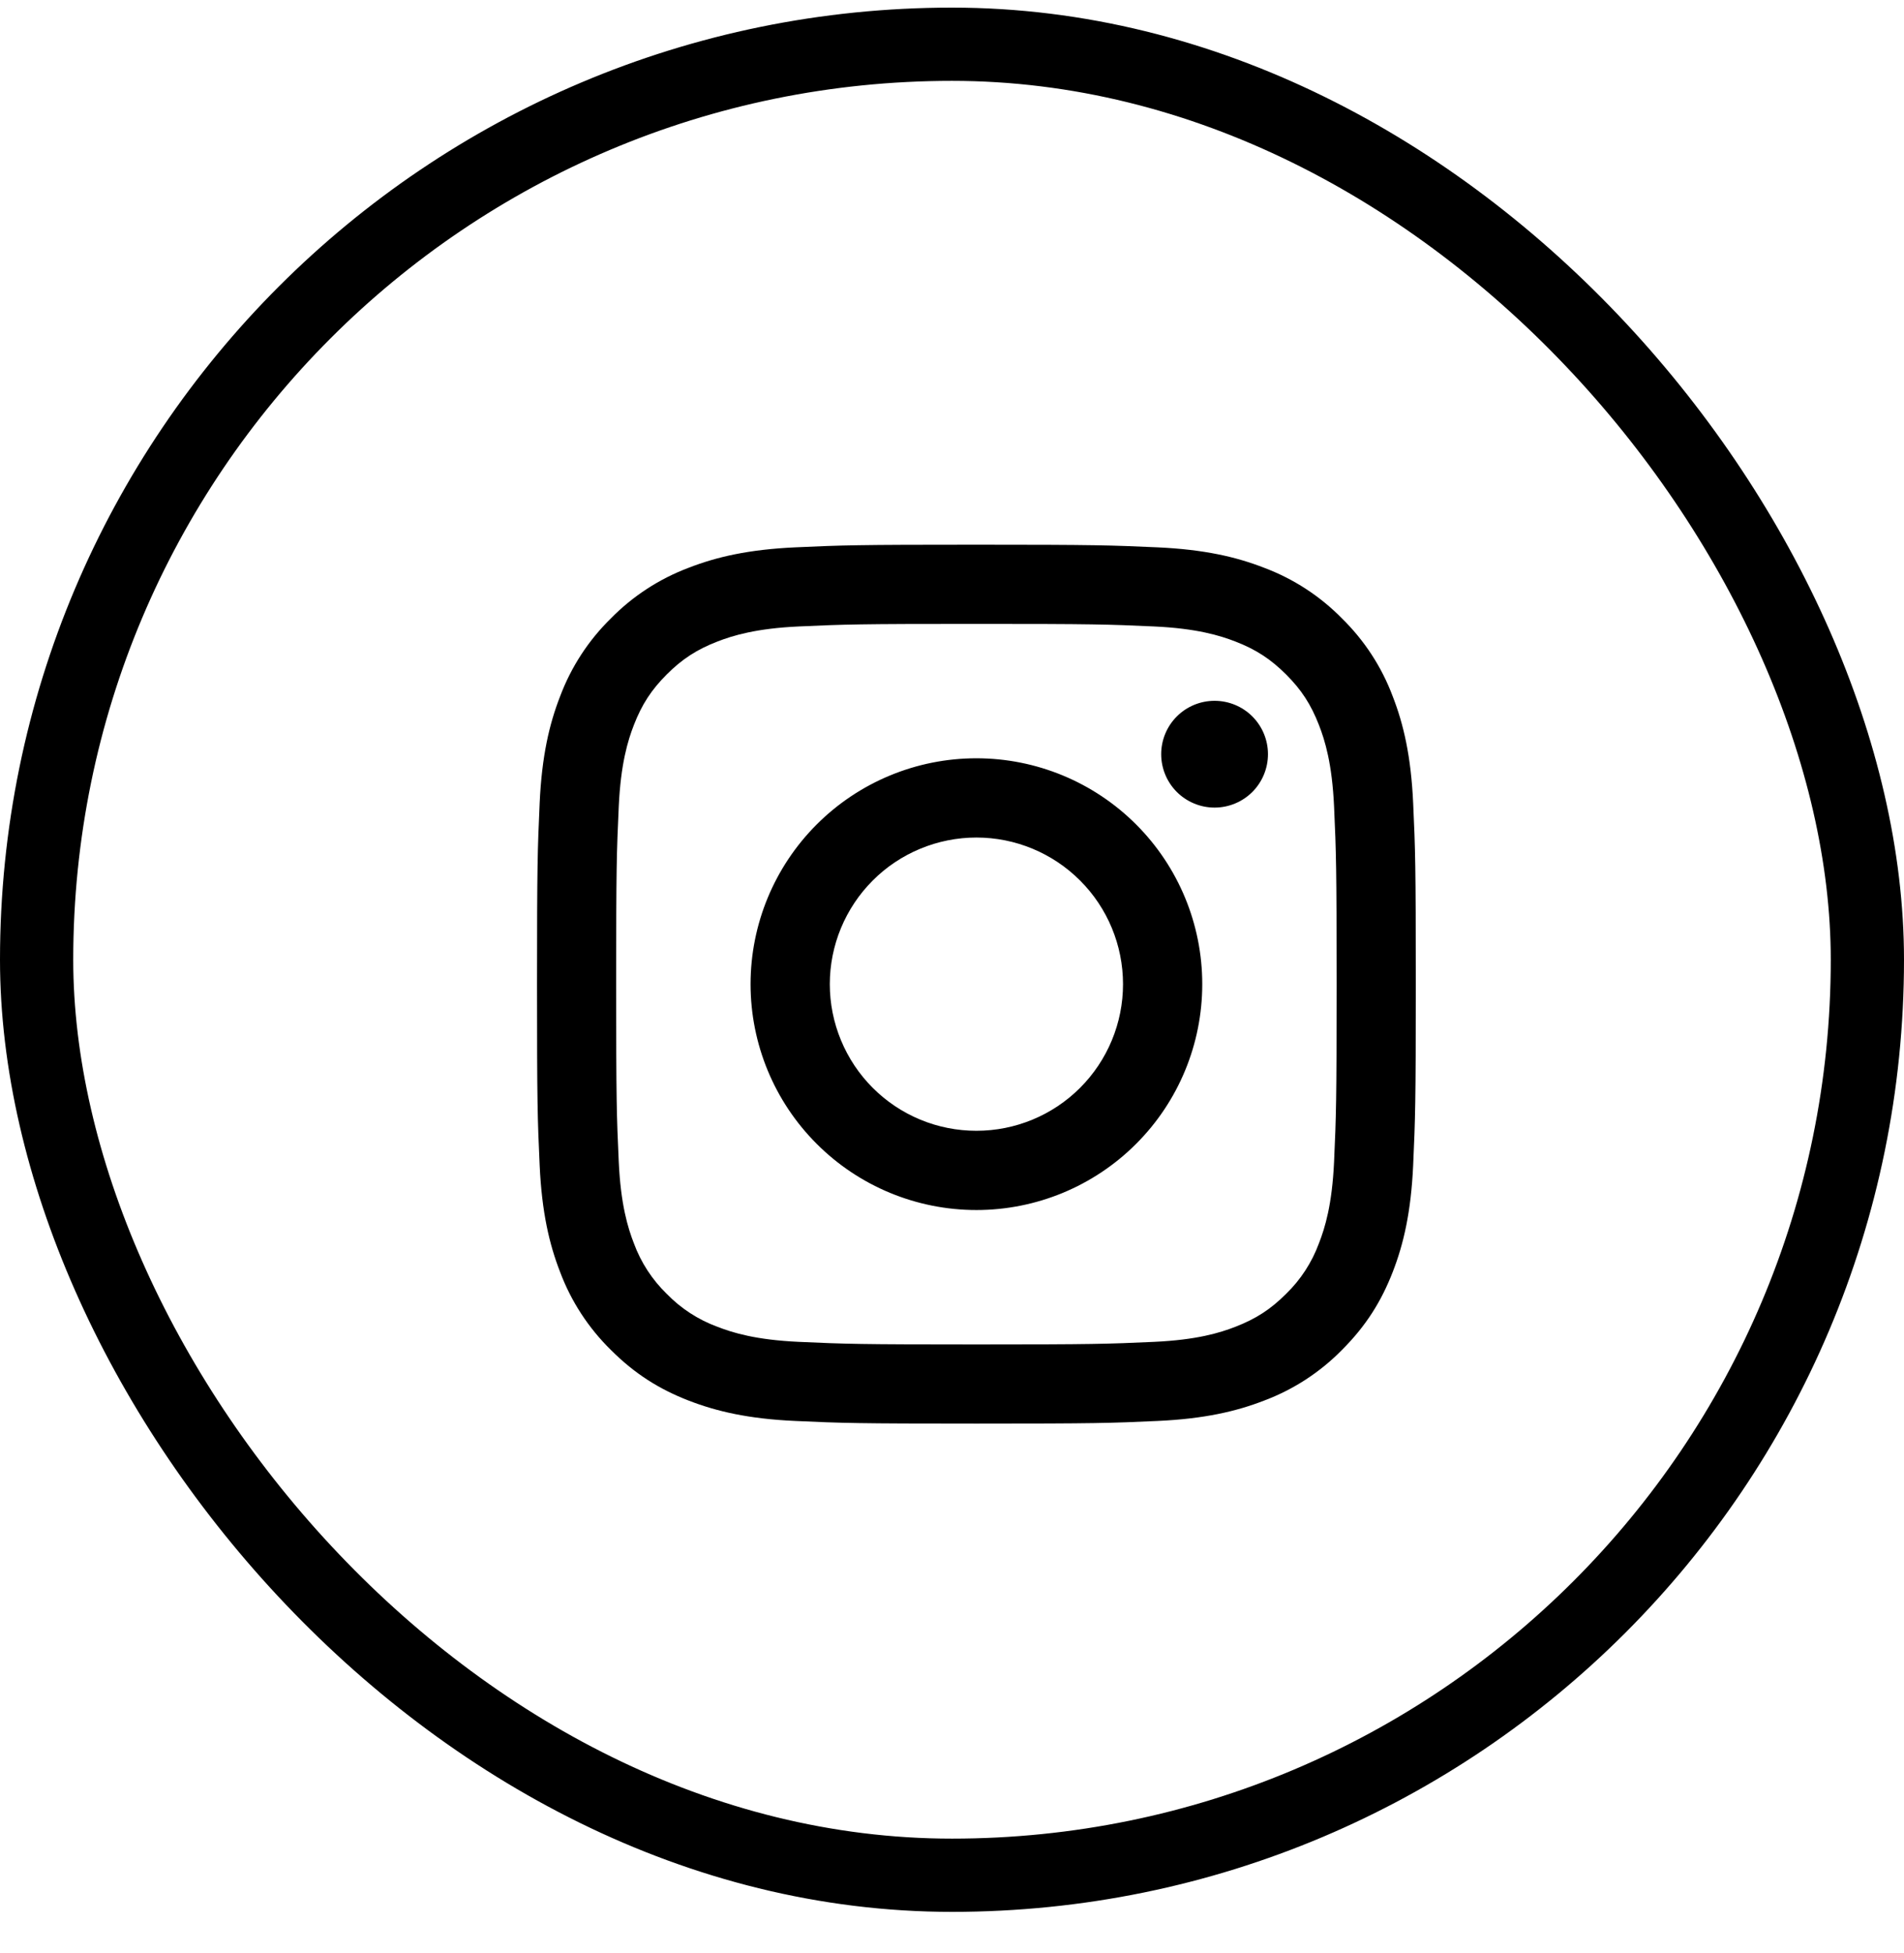
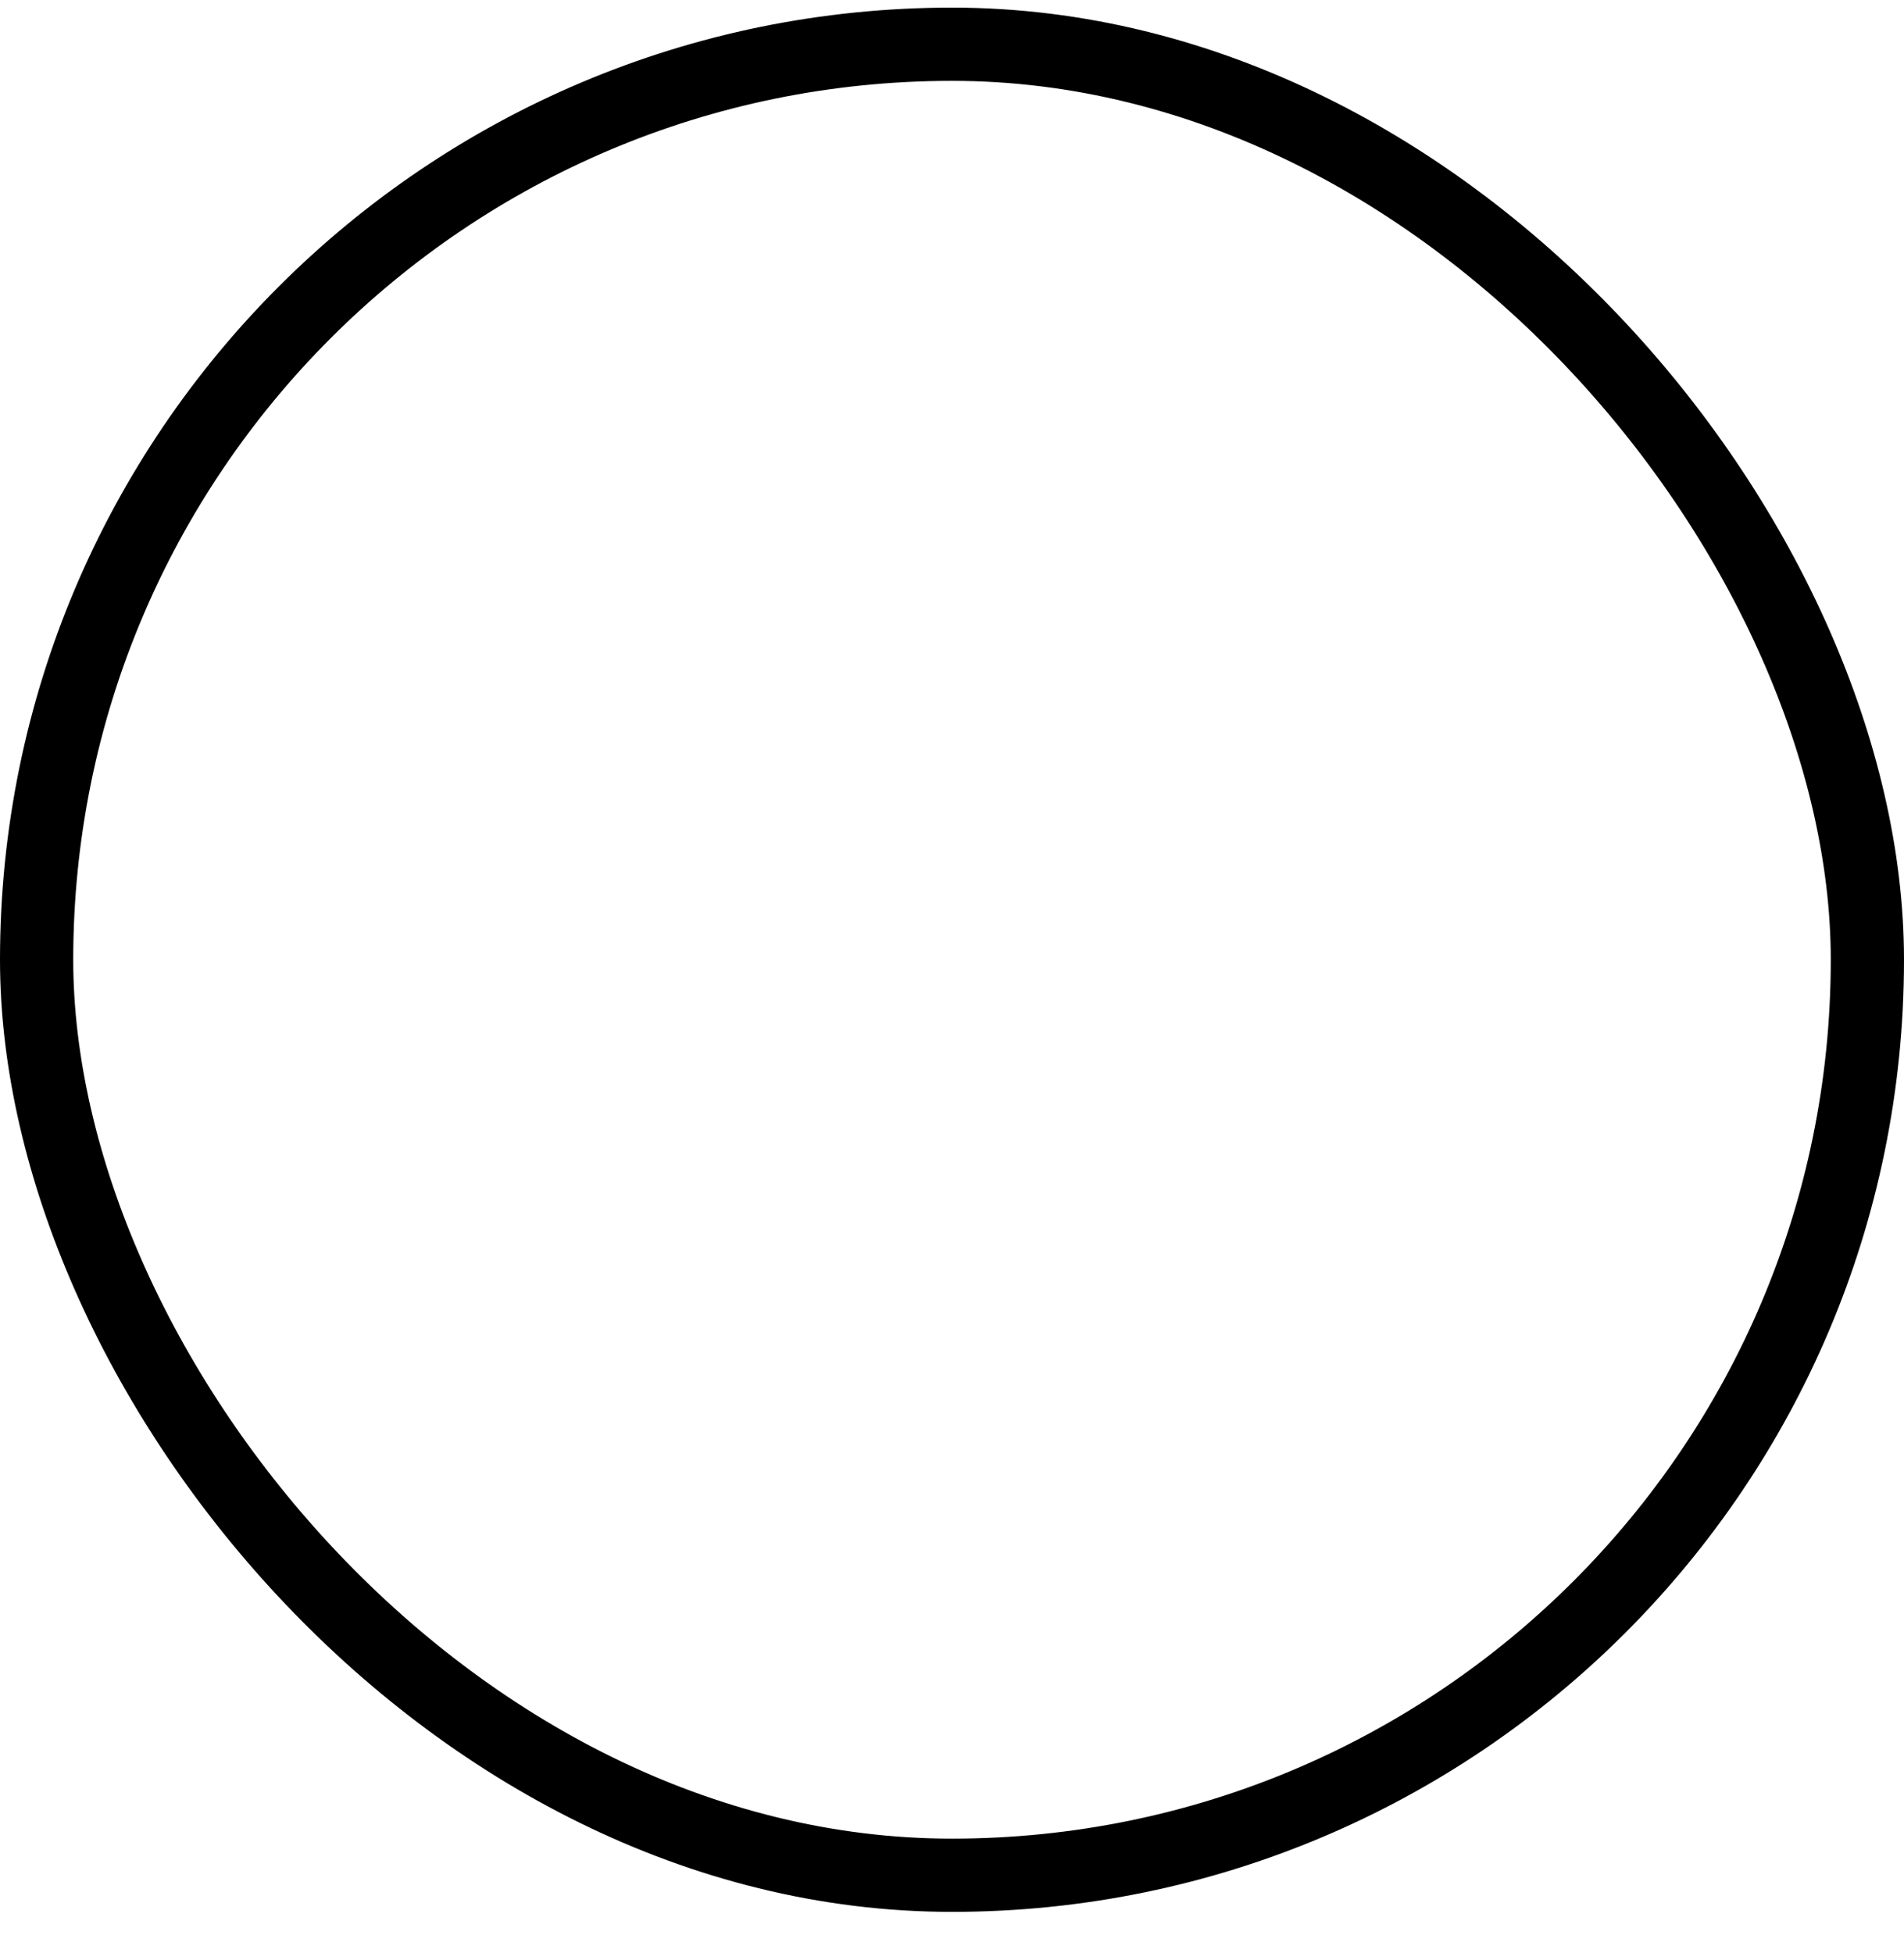
<svg xmlns="http://www.w3.org/2000/svg" width="39" height="40" viewBox="0 0 39 40" fill="none">
  <rect x="0.75" y="0.906" width="37.5" height="37.5" rx="18.75" stroke="black" stroke-width="1.5" />
-   <path fill-rule="evenodd" clip-rule="evenodd" d="M16.29 11.21C17.25 11.166 17.555 11.156 20 11.156C22.445 11.156 22.75 11.167 23.71 11.21C24.669 11.254 25.323 11.406 25.895 11.629C26.496 11.855 27.04 12.209 27.489 12.667C27.947 13.116 28.302 13.66 28.527 14.261C28.75 14.833 28.902 15.488 28.946 16.446C28.99 17.406 29 17.712 29 20.156C29 22.601 28.989 22.907 28.946 23.867C28.902 24.825 28.75 25.479 28.527 26.052C28.297 26.643 27.989 27.146 27.489 27.646C27.04 28.104 26.496 28.458 25.895 28.684C25.323 28.906 24.669 29.058 23.71 29.102C22.75 29.146 22.445 29.156 20 29.156C17.555 29.156 17.25 29.146 16.29 29.102C15.332 29.059 14.677 28.906 14.104 28.684C13.513 28.454 13.011 28.146 12.511 27.646C12.053 27.196 11.698 26.652 11.473 26.052C11.25 25.479 11.098 24.825 11.054 23.867C11.01 22.907 11 22.601 11 20.156C11 17.711 11.011 17.406 11.054 16.446C11.098 15.488 11.25 14.833 11.473 14.261C11.699 13.66 12.053 13.116 12.511 12.667C12.96 12.209 13.504 11.855 14.104 11.629C14.677 11.406 15.332 11.254 16.29 11.21ZM23.637 12.83C22.688 12.787 22.403 12.778 20 12.778C17.597 12.778 17.312 12.787 16.363 12.83C15.486 12.87 15.009 13.017 14.692 13.14C14.272 13.303 13.972 13.498 13.657 13.813C13.342 14.128 13.147 14.428 12.984 14.848C12.861 15.165 12.714 15.642 12.674 16.519C12.631 17.468 12.621 17.753 12.621 20.156C12.621 22.559 12.631 22.844 12.674 23.793C12.714 24.671 12.861 25.147 12.984 25.464C13.128 25.855 13.358 26.209 13.657 26.499C13.947 26.798 14.301 27.028 14.692 27.172C15.009 27.296 15.486 27.442 16.363 27.482C17.312 27.525 17.596 27.535 20 27.535C22.404 27.535 22.688 27.525 23.637 27.482C24.515 27.442 24.991 27.296 25.308 27.172C25.728 27.009 26.028 26.814 26.343 26.499C26.642 26.209 26.872 25.855 27.016 25.464C27.14 25.147 27.286 24.671 27.326 23.793C27.369 22.844 27.378 22.559 27.378 20.156C27.378 17.753 27.369 17.468 27.326 16.519C27.286 15.642 27.14 15.165 27.016 14.848C26.853 14.428 26.658 14.128 26.343 13.813C26.028 13.499 25.728 13.303 25.308 13.14C24.991 13.017 24.515 12.87 23.637 12.83ZM18.851 22.931C19.215 23.082 19.606 23.159 20 23.159C20.797 23.159 21.56 22.843 22.123 22.28C22.687 21.716 23.003 20.953 23.003 20.156C23.003 19.36 22.687 18.596 22.123 18.033C21.56 17.47 20.797 17.153 20 17.153C19.606 17.153 19.215 17.231 18.851 17.382C18.486 17.533 18.155 17.754 17.877 18.033C17.598 18.312 17.377 18.643 17.226 19.007C17.075 19.371 16.997 19.762 16.997 20.156C16.997 20.551 17.075 20.941 17.226 21.305C17.377 21.67 17.598 22.001 17.877 22.28C18.155 22.558 18.486 22.78 18.851 22.931ZM16.729 16.885C17.596 16.018 18.773 15.53 20 15.53C21.227 15.53 22.404 16.018 23.271 16.885C24.139 17.753 24.626 18.929 24.626 20.156C24.626 21.383 24.139 22.56 23.271 23.427C22.404 24.295 21.227 24.782 20 24.782C18.773 24.782 17.596 24.295 16.729 23.427C15.861 22.56 15.374 21.383 15.374 20.156C15.374 18.929 15.861 17.753 16.729 16.885ZM25.652 16.22C25.857 16.014 25.972 15.736 25.972 15.446C25.972 15.156 25.857 14.878 25.652 14.673C25.447 14.468 25.169 14.353 24.878 14.353C24.588 14.353 24.31 14.468 24.105 14.673C23.9 14.878 23.785 15.156 23.785 15.446C23.785 15.736 23.9 16.014 24.105 16.22C24.31 16.424 24.588 16.54 24.878 16.54C25.169 16.54 25.447 16.424 25.652 16.22Z" fill="black" />
</svg>